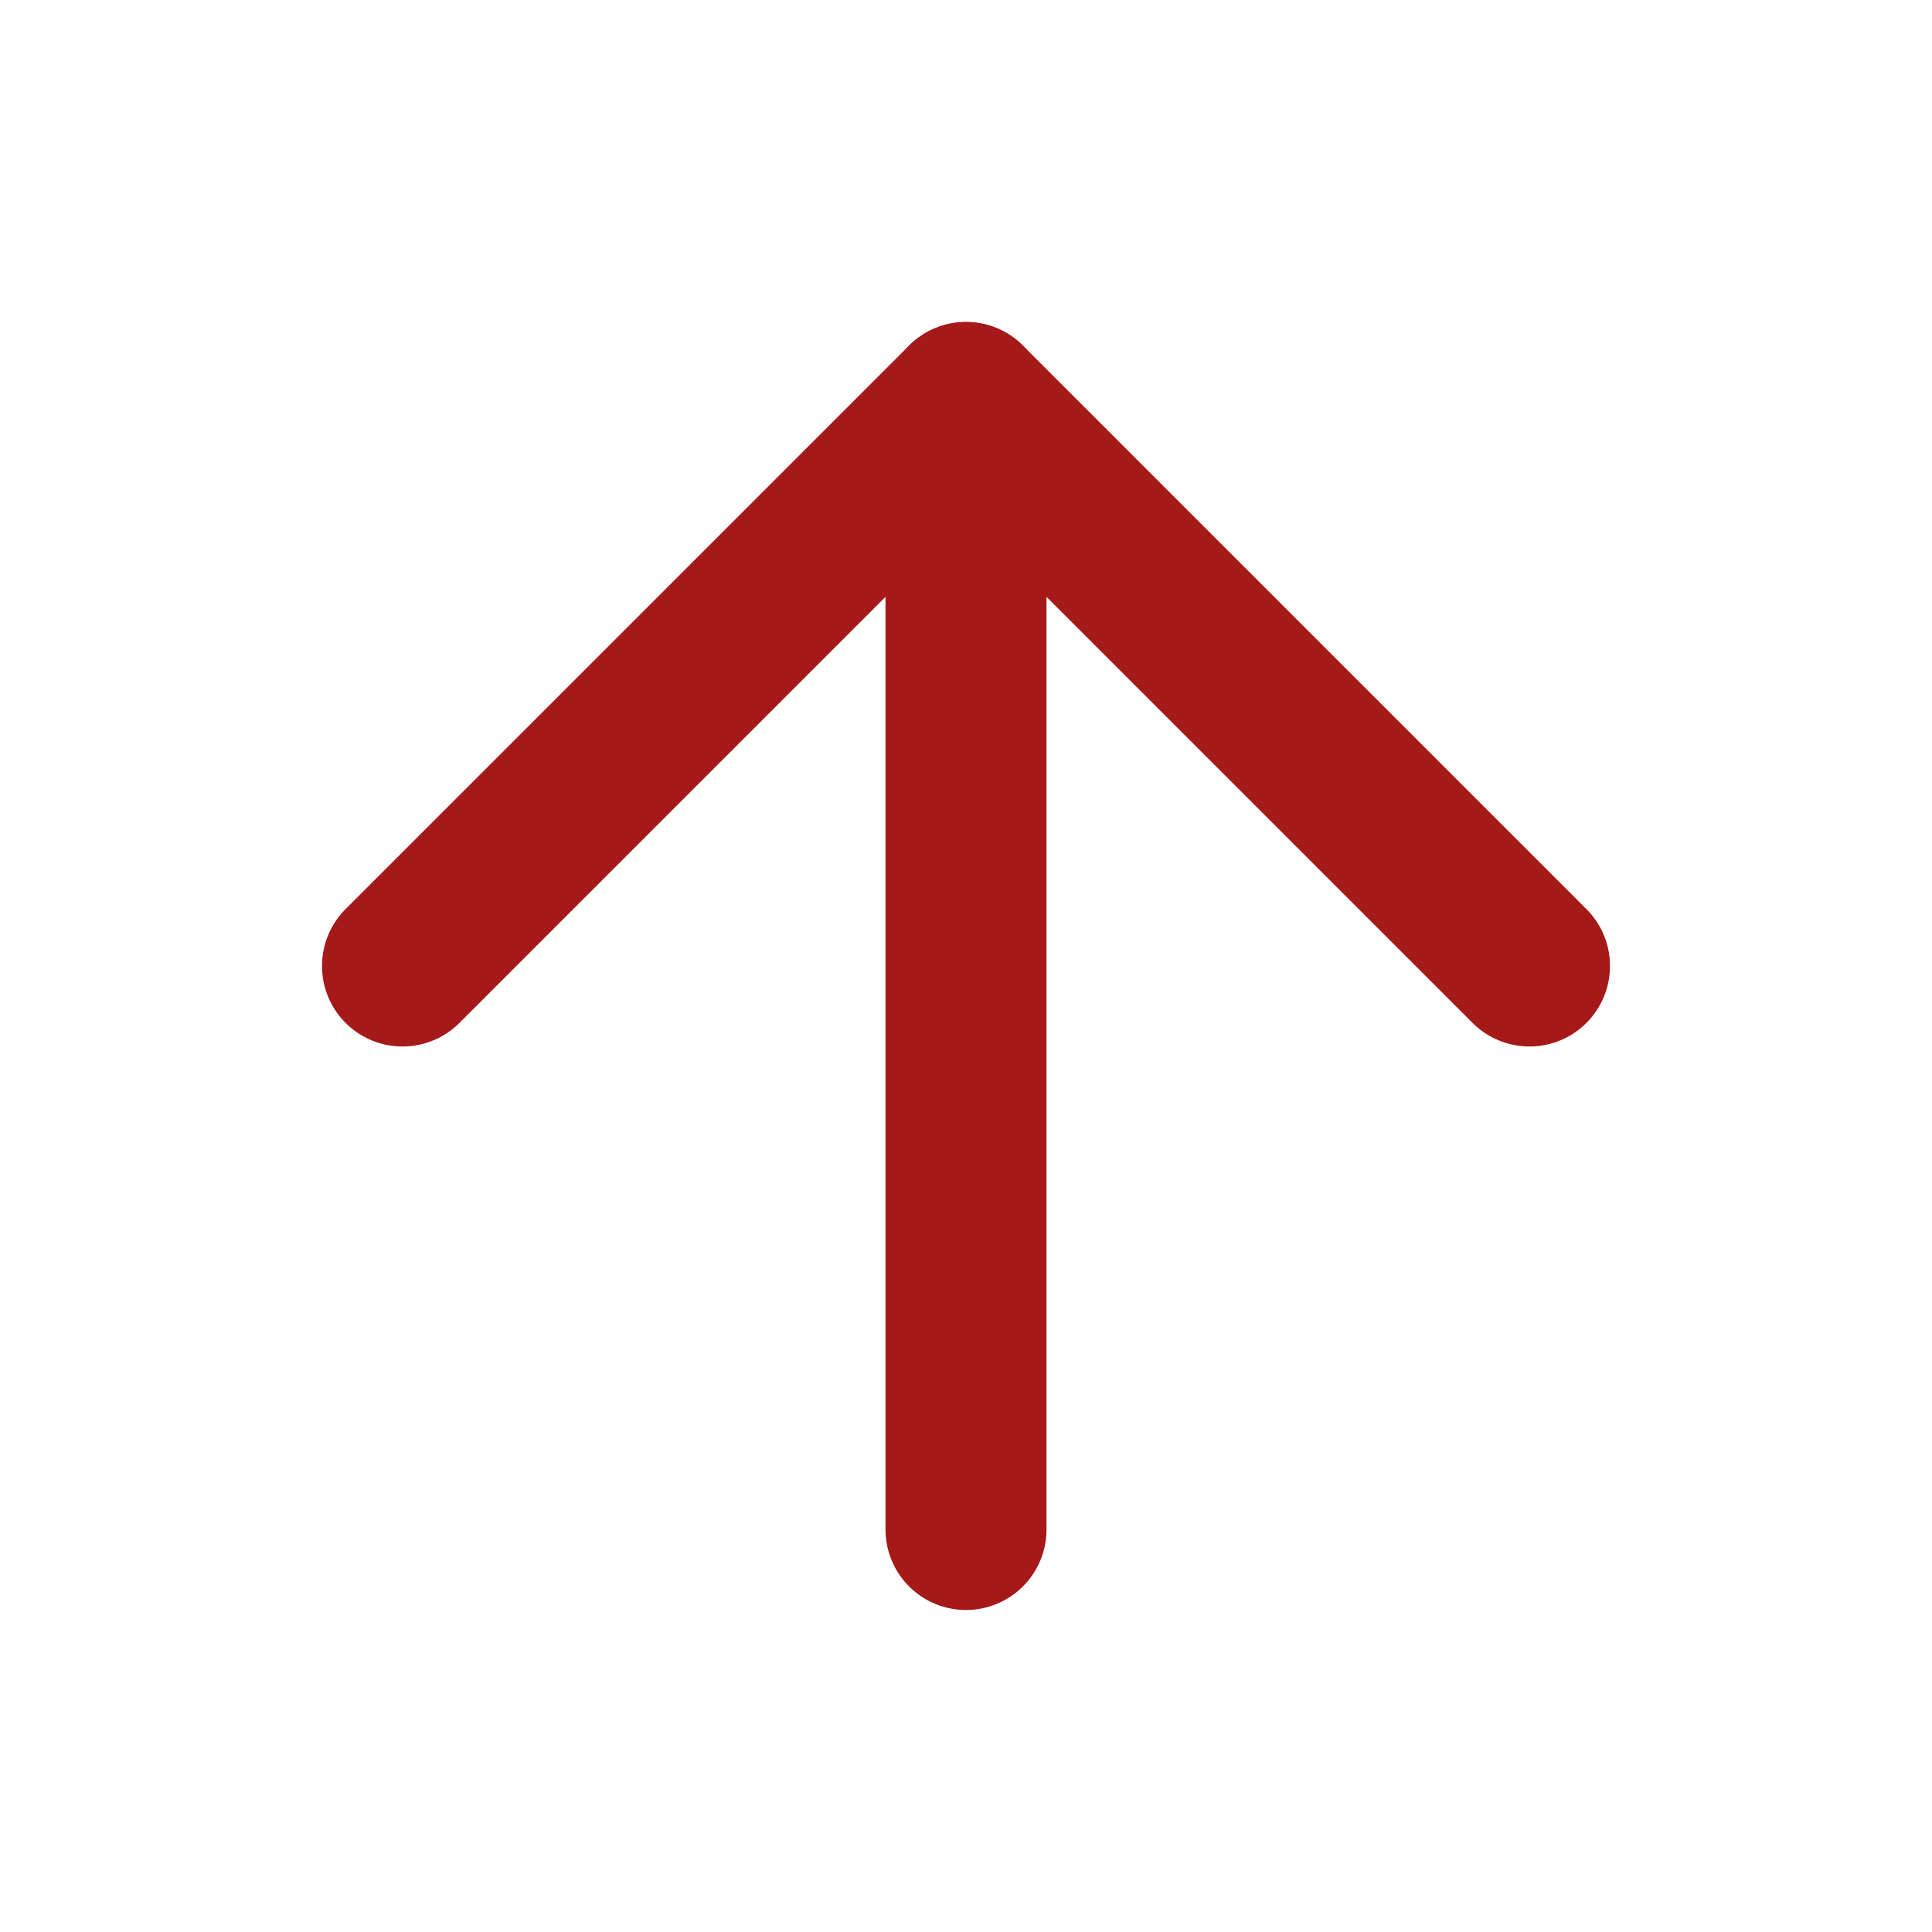
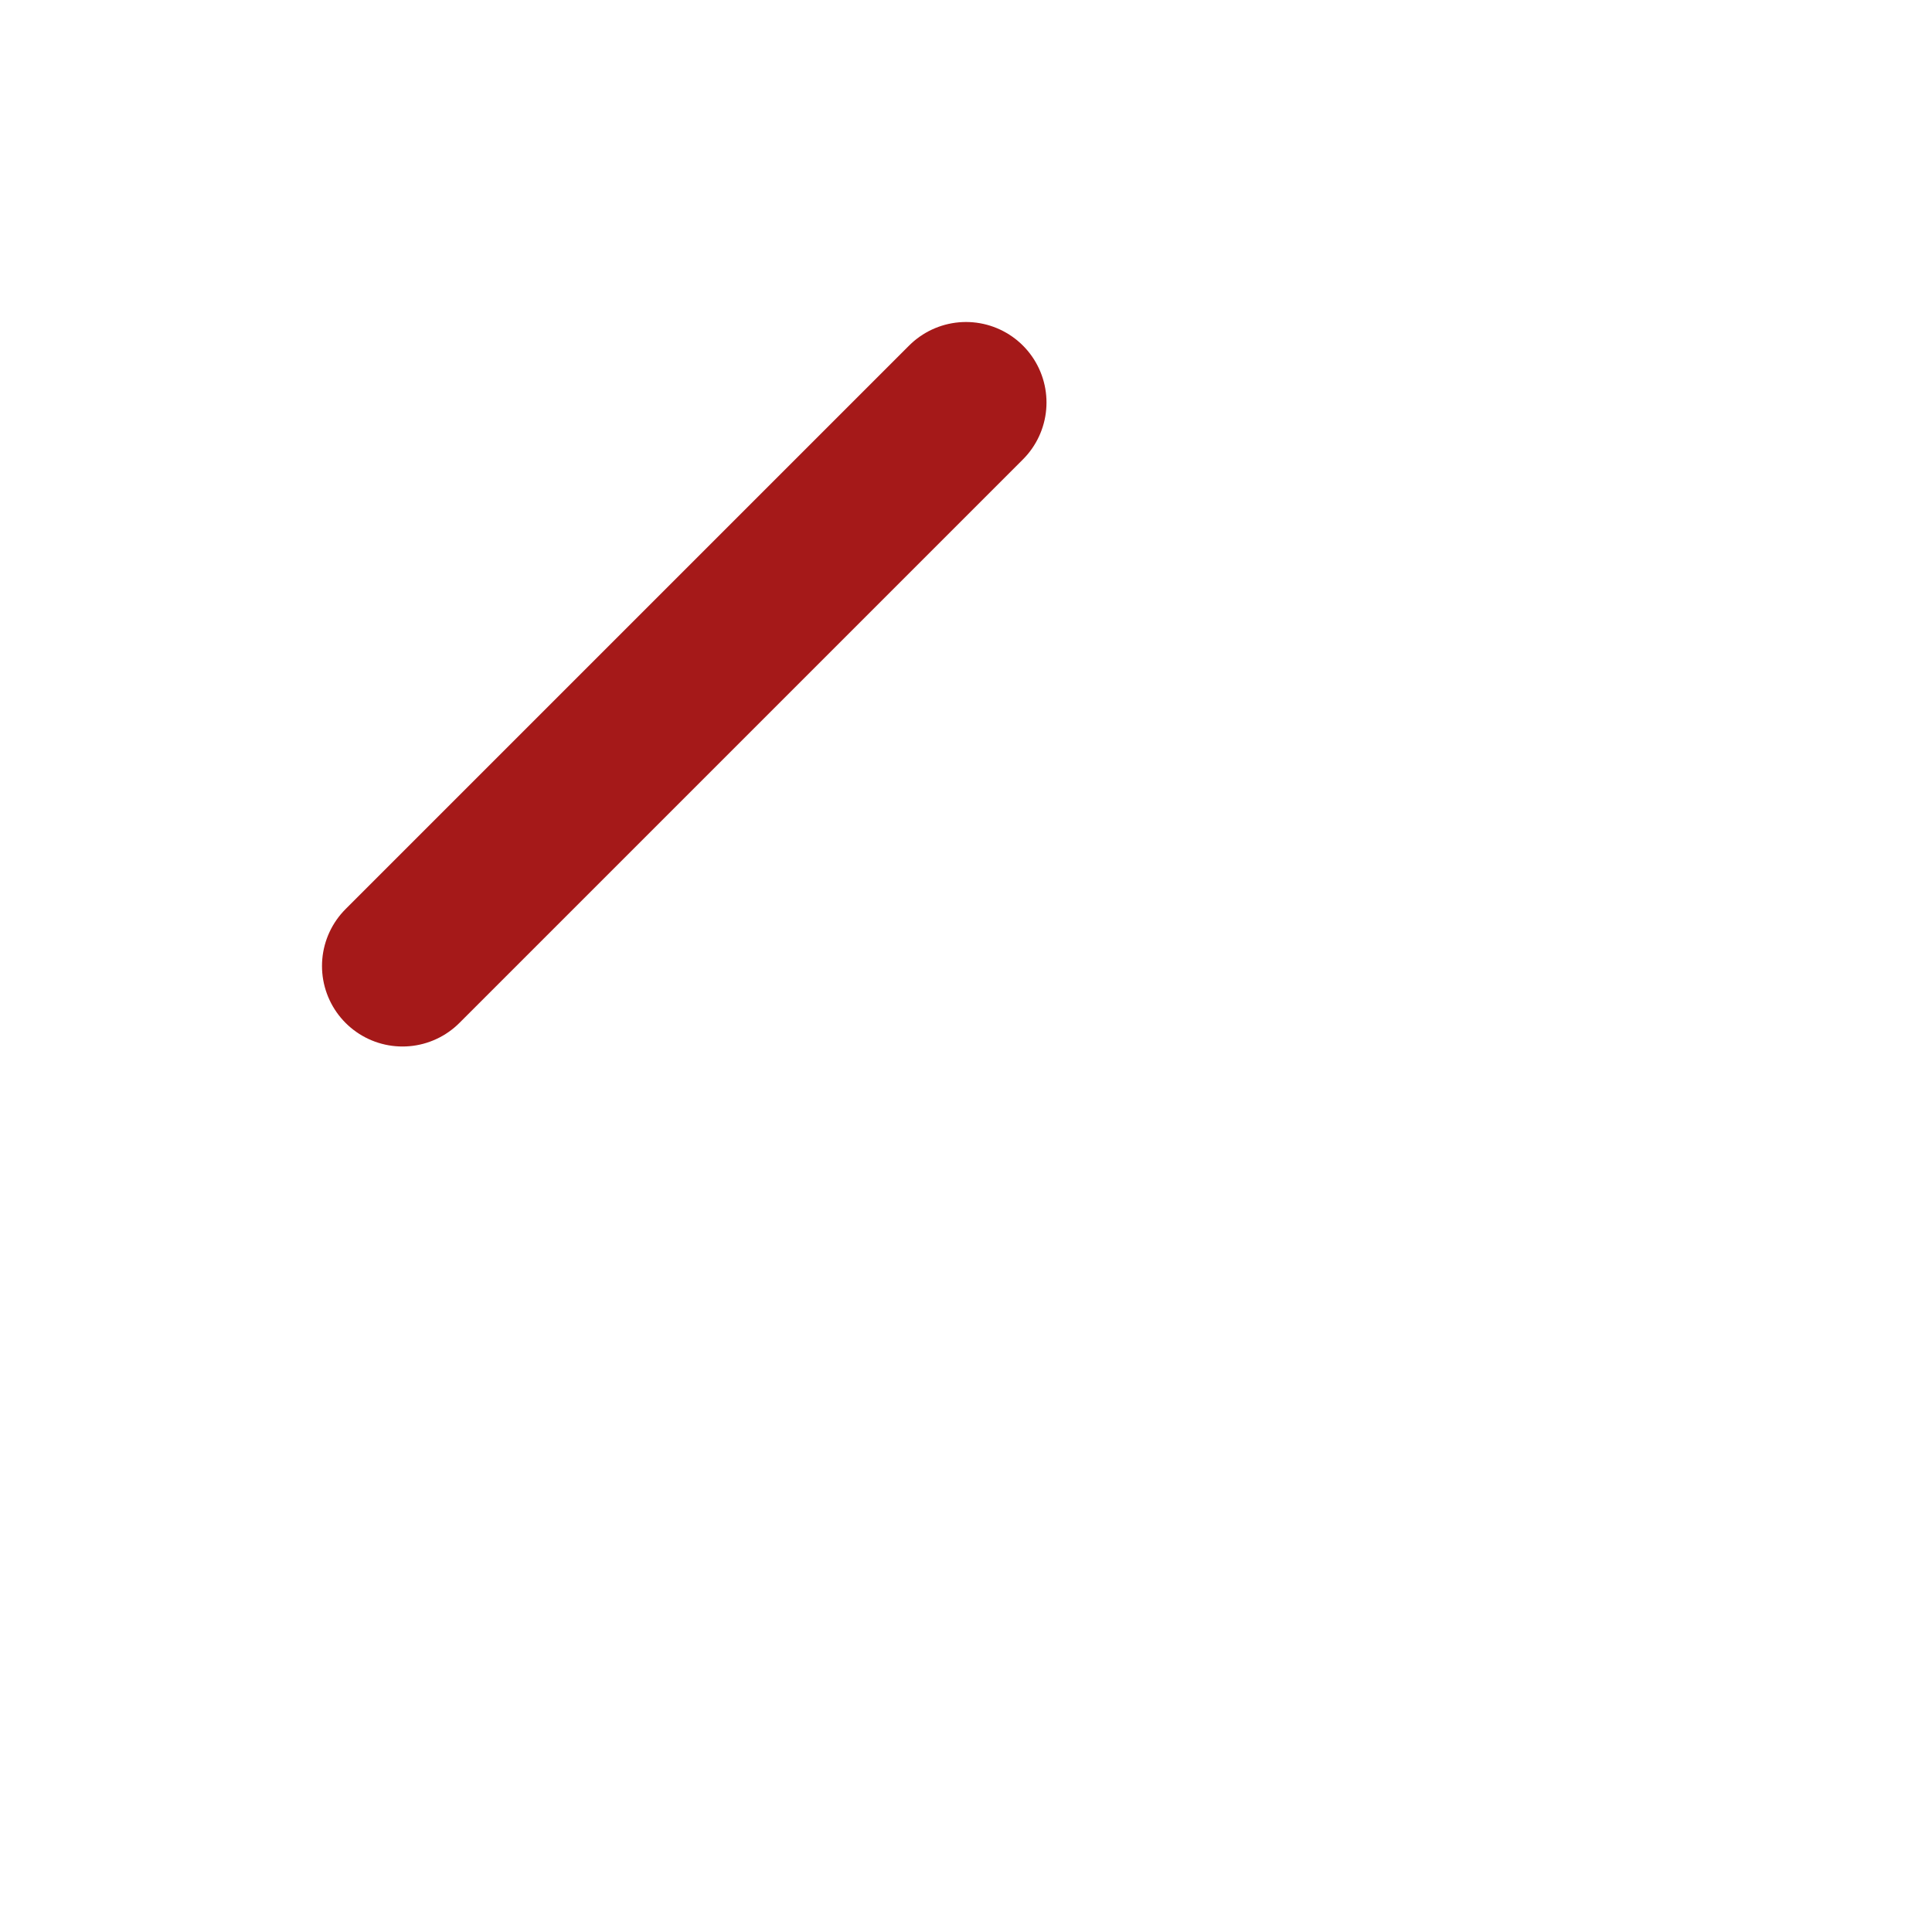
<svg xmlns="http://www.w3.org/2000/svg" width="24" height="24" viewBox="0 0 24 24" fill="none">
-   <path d="M5 12L12 5L19 12" stroke="#A51919" stroke-width="2" stroke-linecap="round" stroke-linejoin="round" />
-   <path d="M12 19V5" stroke="#A51919" stroke-width="2" stroke-linecap="round" stroke-linejoin="round" />
+   <path d="M5 12L12 5" stroke="#A51919" stroke-width="2" stroke-linecap="round" stroke-linejoin="round" />
</svg>